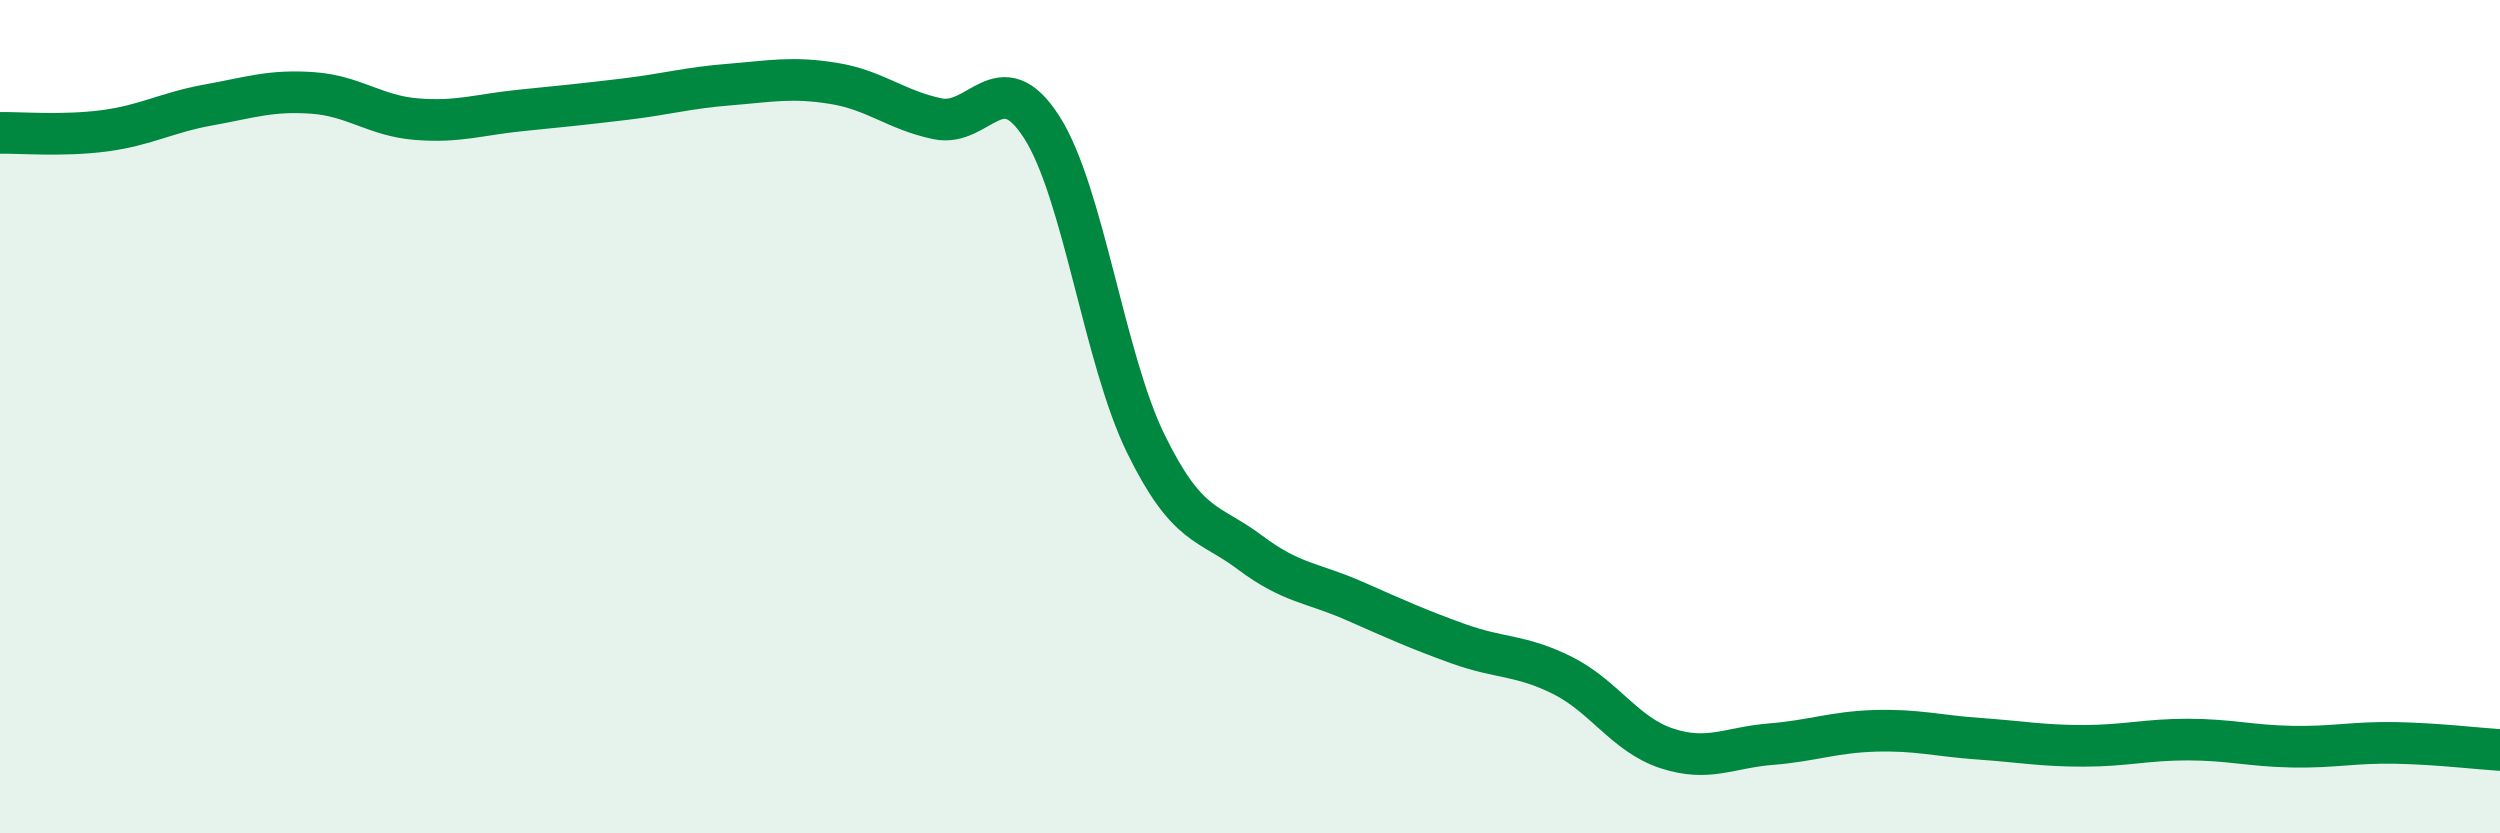
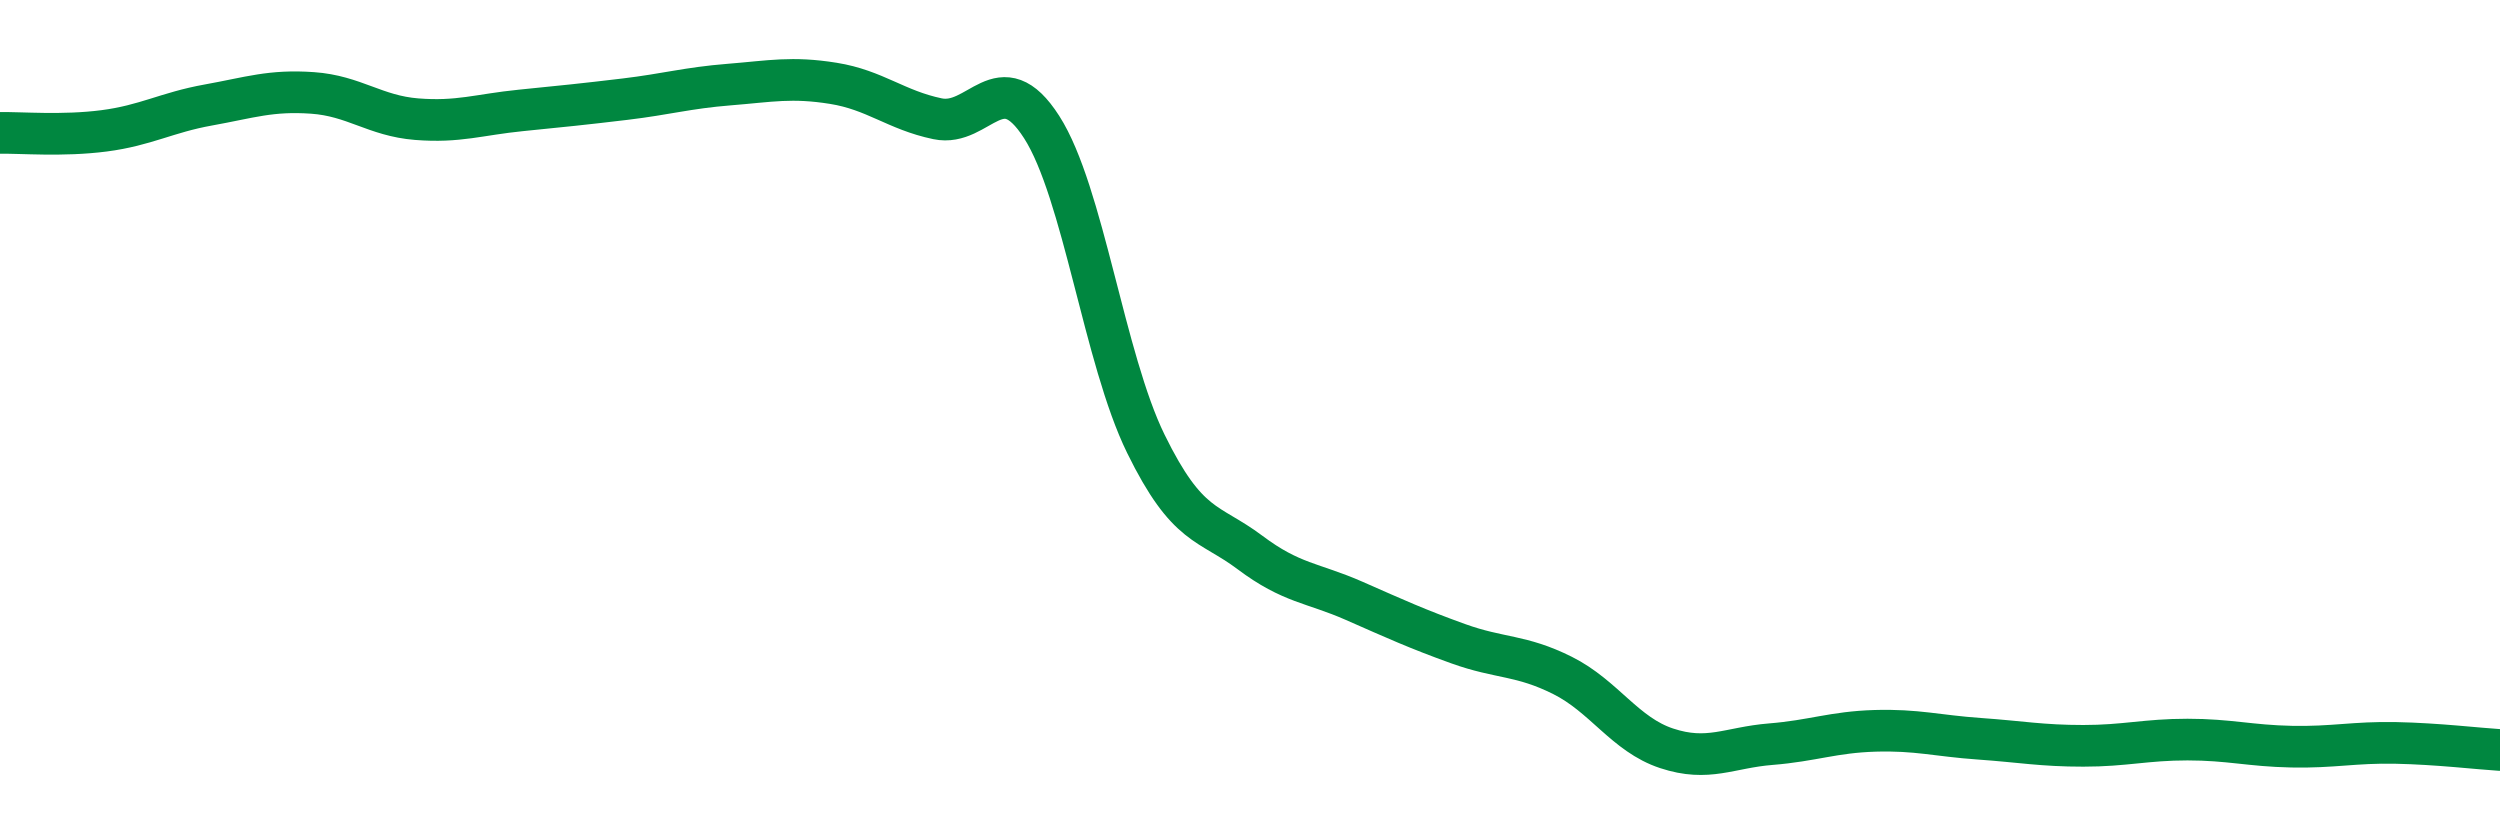
<svg xmlns="http://www.w3.org/2000/svg" width="60" height="20" viewBox="0 0 60 20">
-   <path d="M 0,3.19 C 0.5,3.18 1.5,3.27 2.5,3.14 C 3.5,3.01 4,2.7 5,2.52 C 6,2.34 6.5,2.16 7.5,2.23 C 8.5,2.3 9,2.78 10,2.86 C 11,2.94 11.5,2.75 12.5,2.65 C 13.5,2.55 14,2.5 15,2.38 C 16,2.26 16.5,2.11 17.5,2.03 C 18.5,1.95 19,1.84 20,2 C 21,2.16 21.5,2.64 22.5,2.85 C 23.5,3.06 24,1.49 25,3.05 C 26,4.61 26.5,8.61 27.5,10.65 C 28.5,12.69 29,12.51 30,13.26 C 31,14.01 31.5,13.98 32.5,14.42 C 33.5,14.86 34,15.09 35,15.45 C 36,15.81 36.5,15.71 37.5,16.21 C 38.5,16.71 39,17.63 40,17.96 C 41,18.29 41.5,17.94 42.5,17.86 C 43.5,17.78 44,17.57 45,17.54 C 46,17.51 46.5,17.66 47.5,17.73 C 48.5,17.8 49,17.9 50,17.9 C 51,17.9 51.5,17.75 52.5,17.75 C 53.5,17.75 54,17.9 55,17.92 C 56,17.94 56.5,17.81 57.5,17.83 C 58.5,17.85 59.5,17.97 60,18L60 20L0 20Z" fill="#008740" opacity="0.1" stroke-linecap="round" stroke-linejoin="round" />
  <path d="M 0,3.19 C 0.5,3.18 1.5,3.27 2.5,3.14 C 3.5,3.01 4,2.7 5,2.52 C 6,2.34 6.5,2.16 7.5,2.23 C 8.5,2.3 9,2.78 10,2.86 C 11,2.94 11.5,2.75 12.5,2.65 C 13.5,2.55 14,2.5 15,2.38 C 16,2.26 16.5,2.11 17.5,2.03 C 18.5,1.95 19,1.84 20,2 C 21,2.16 21.5,2.64 22.5,2.85 C 23.5,3.06 24,1.49 25,3.05 C 26,4.61 26.5,8.61 27.5,10.65 C 28.5,12.69 29,12.51 30,13.26 C 31,14.01 31.5,13.98 32.5,14.42 C 33.5,14.86 34,15.09 35,15.45 C 36,15.81 36.5,15.71 37.5,16.21 C 38.5,16.71 39,17.63 40,17.96 C 41,18.29 41.5,17.94 42.5,17.86 C 43.5,17.78 44,17.57 45,17.54 C 46,17.51 46.5,17.66 47.5,17.73 C 48.5,17.8 49,17.9 50,17.9 C 51,17.9 51.5,17.75 52.5,17.75 C 53.5,17.75 54,17.9 55,17.92 C 56,17.94 56.5,17.81 57.5,17.83 C 58.5,17.85 59.5,17.97 60,18" stroke="#008740" stroke-width="1" fill="none" stroke-linecap="round" stroke-linejoin="round" />
</svg>